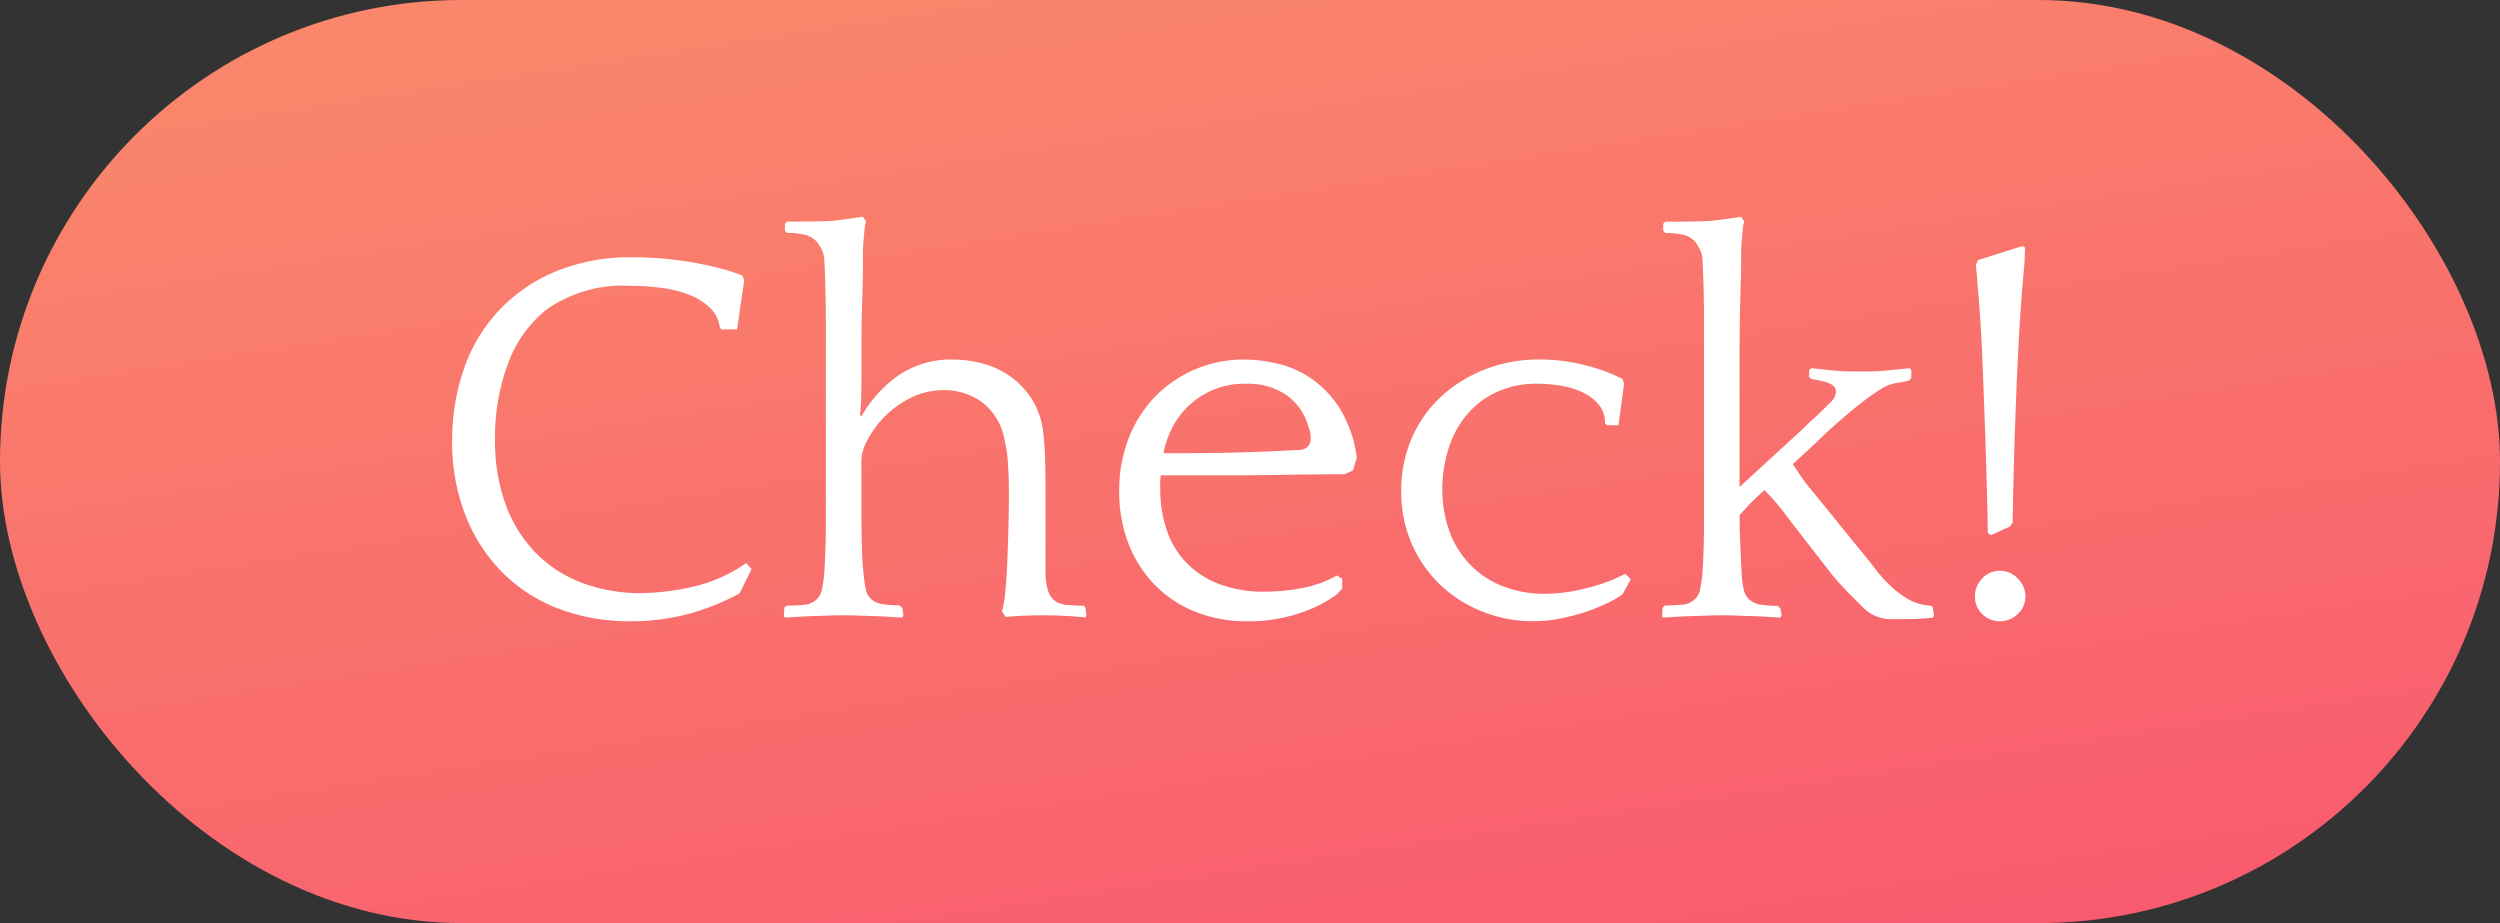
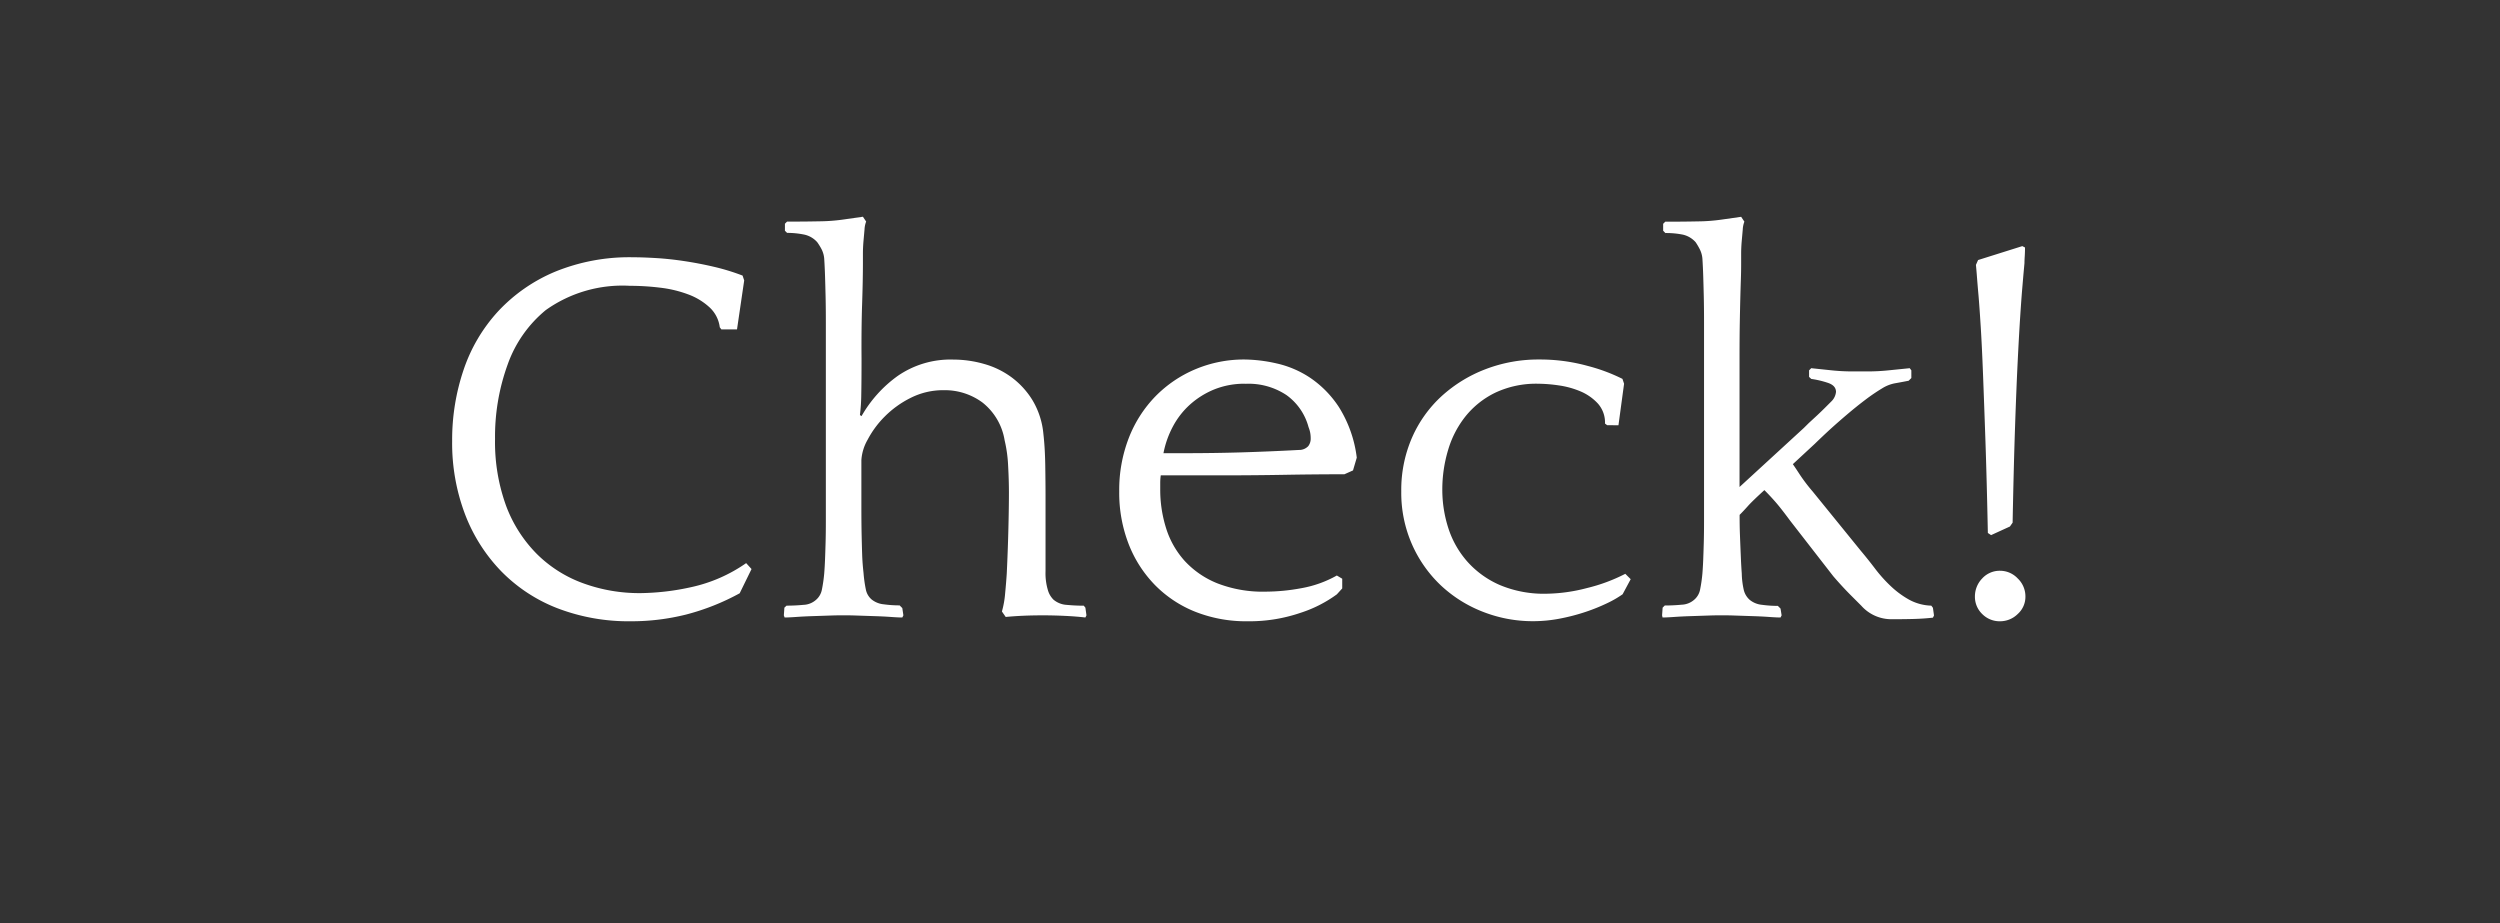
<svg xmlns="http://www.w3.org/2000/svg" width="65" height="24">
  <rect width="100%" height="100%" fill="#333333" stroke="none" />
  <defs>
    <linearGradient id="a" x1=".299" x2=".786" y2="1.161" gradientUnits="objectBoundingBox">
      <stop offset="0" stop-color="#fa866b" />
      <stop offset="1" stop-color="#f8566f" />
    </linearGradient>
  </defs>
  <g data-name="グループ 12341" transform="translate(0 .108)">
-     <rect data-name="長方形 23663" width="65" height="24" rx="12" transform="translate(0 -.108)" fill="url(#a)" />
    <path data-name="パス 2056" d="M18.714 8.401a.846.846 0 00-.266-.518 1.671 1.671 0 00-.553-.336 3.081 3.081 0 00-.728-.175 6.485 6.485 0 00-.791-.049 3.435 3.435 0 00-2.184.63 3.219 3.219 0 00-.992 1.414 5.487 5.487 0 00-.329 1.932 4.856 4.856 0 00.287 1.743 3.529 3.529 0 00.796 1.249 3.307 3.307 0 001.2.763 4.266 4.266 0 001.505.259 6.388 6.388 0 001.32-.157 3.963 3.963 0 001.421-.623l.14.154-.308.63a6.054 6.054 0 01-1.393.553 5.839 5.839 0 01-1.439.175 5.161 5.161 0 01-1.9-.336 4.133 4.133 0 01-1.463-.959 4.365 4.365 0 01-.945-1.484 5.216 5.216 0 01-.336-1.911 5.663 5.663 0 01.3-1.855 4.242 4.242 0 01.9-1.519 4.283 4.283 0 011.47-1.022 5.1 5.1 0 012.034-.378q.252 0 .6.021t.721.077q.378.056.77.147a5.683 5.683 0 01.756.231l.042.126-.187 1.274h-.406zm7.336 7.39a2.46 2.46 0 00.084-.476q.028-.294.042-.518.028-.588.042-1.155t.014-.945q0-.322-.021-.7a3.552 3.552 0 00-.091-.658 1.57 1.57 0 00-.574-.98 1.646 1.646 0 00-1.008-.322 1.872 1.872 0 00-.861.2 2.56 2.56 0 00-.679.49 2.486 2.486 0 00-.441.6 1.218 1.218 0 00-.161.525v1.211q0 .455.007.763t.014.511q.007.2.035.455a3.489 3.489 0 00.063.441.459.459 0 00.147.245.591.591 0 00.315.126 3.019 3.019 0 00.413.028l.07.07.028.189-.028.056q-.1 0-.294-.014t-.42-.021l-.42-.014q-.196-.007-.294-.007h-.2q-.1 0-.3.007l-.42.014q-.212.007-.412.021t-.3.014l-.02-.056.014-.2.056-.052q.224 0 .441-.021a.521.521 0 00.329-.133.461.461 0 00.147-.252 3.769 3.769 0 00.063-.434q.014-.182.021-.364t.014-.427q.007-.245.007-.574V8.282q0-.4-.007-.693t-.014-.518q-.007-.224-.021-.448a.659.659 0 00-.077-.266 1.618 1.618 0 00-.105-.168.626.626 0 00-.35-.2 2.208 2.208 0 00-.434-.042l-.056-.056v-.182l.056-.056h.252q.238 0 .6-.007a4.677 4.677 0 00.63-.049l.49-.07.084.126a.644.644 0 00-.042.2l-.028.315q-.014.168-.014.322v.238q0 .448-.021 1.071T22.4 9.227q0 .588-.007.924a4.639 4.639 0 01-.035.532l.042.028a3.281 3.281 0 01.938-1.043 2.412 2.412 0 011.452-.427 2.916 2.916 0 01.791.112 2.2 2.2 0 01.721.35 2.119 2.119 0 01.546.6 2.072 2.072 0 01.28.868q.042.364.049.833t.007.763v1.974a1.531 1.531 0 00.063.5.565.565 0 00.147.245.587.587 0 00.343.133q.217.021.441.021l.042.051.028.2-.028.056q-.238-.028-.532-.042t-.574-.014q-.532 0-.966.042zm9.128-3.668l-.224.1q-.756 0-1.554.014t-1.568.014H30.18a1.337 1.337 0 00-.014.189v.175a3.321 3.321 0 00.154 1.015 2.279 2.279 0 00.483.847 2.338 2.338 0 00.847.581 3.26 3.26 0 001.26.217 5.184 5.184 0 00.931-.091 2.907 2.907 0 00.917-.329l.14.084v.252l-.14.154a3.328 3.328 0 01-.952.483 4.108 4.108 0 01-1.372.217 3.589 3.589 0 01-1.351-.245 3.053 3.053 0 01-1.05-.693 3.165 3.165 0 01-.686-1.064 3.683 3.683 0 01-.247-1.372 3.739 3.739 0 01.252-1.4 3.221 3.221 0 01.695-1.08 3.175 3.175 0 011.036-.7 3.25 3.25 0 011.281-.252 3.929 3.929 0 01.819.1 2.6 2.6 0 01.875.371 2.706 2.706 0 01.756.77 3.2 3.2 0 01.462 1.311zm-2.8-2.254a2.1 2.1 0 00-.805.147 2.173 2.173 0 00-.63.392 2.072 2.072 0 00-.448.574 2.455 2.455 0 00-.245.693h.55q.756 0 1.47-.021t1.5-.063a.325.325 0 00.245-.1.318.318 0 00.063-.2.787.787 0 00-.014-.154.8.8 0 00-.042-.14 1.5 1.5 0 00-.574-.833 1.781 1.781 0 00-1.07-.293zm9.408 1.078l-.056-.042a.74.74 0 00-.189-.525 1.305 1.305 0 00-.455-.315 2.259 2.259 0 00-.567-.154 3.864 3.864 0 00-.525-.042 2.494 2.494 0 00-1.113.231 2.255 2.255 0 00-.777.616 2.557 2.557 0 00-.455.882 3.56 3.56 0 00-.149 1.017 3.253 3.253 0 00.161 1.022 2.436 2.436 0 00.5.868 2.421 2.421 0 00.84.6 2.949 2.949 0 001.2.224 4.344 4.344 0 001.057-.147 4.448 4.448 0 001-.371l.14.14-.21.392a2.672 2.672 0 01-.4.231 4.855 4.855 0 01-.553.224 5.106 5.106 0 01-.665.175 3.667 3.667 0 01-.707.07 3.545 3.545 0 01-1.309-.245 3.385 3.385 0 01-1.092-.686 3.3 3.3 0 01-.749-1.064 3.326 3.326 0 01-.28-1.379 3.41 3.41 0 01.28-1.4 3.206 3.206 0 01.77-1.078 3.6 3.6 0 011.141-.7 3.825 3.825 0 011.393-.252 4.643 4.643 0 011.267.168 4.56 4.56 0 01.9.336l.042.126-.146 1.08zm1.456-5.236l.056-.056h.252q.238 0 .6-.007a4.677 4.677 0 00.63-.049l.49-.07.084.126a.644.644 0 00-.042.2l-.028.315q-.014.168-.014.322v.238q0 .224-.007.42t-.014.462q-.007.266-.014.644t-.007.966v3.332l1.672-1.535.129-.128.217-.2q.112-.105.217-.21l.147-.147a.4.4 0 00.126-.252q0-.168-.217-.238a2.442 2.442 0 00-.427-.1l-.056-.053v-.17l.056-.056.532.056a5.214 5.214 0 00.546.028h.392a5.28 5.28 0 00.538-.028l.553-.056.042.056v.2l-.07.07q-.14.028-.336.063a.958.958 0 00-.35.133 4.973 4.973 0 00-.441.3q-.231.175-.462.371t-.448.392q-.217.2-.4.378l-.574.532q.07.1.182.273a4.46 4.46 0 00.336.441l1.248 1.537q.2.238.385.483a3.739 3.739 0 00.406.448 2.369 2.369 0 00.469.343 1.279 1.279 0 00.574.154l.042.056.028.2-.028.056q-.238.028-.532.035t-.588.005a1.044 1.044 0 01-.742-.35l-.266-.266q-.224-.224-.462-.5l-1.12-1.442q-.238-.322-.378-.483t-.294-.315q-.308.28-.427.413t-.217.231q0 .28.007.476t.014.364l.014.329q.007.161.021.357a2.086 2.086 0 00.056.441.5.5 0 00.154.245.591.591 0 00.315.126 3.019 3.019 0 00.413.028l.07.07.028.176-.028.056q-.1 0-.294-.014t-.42-.021l-.42-.014q-.196-.007-.294-.007h-.2q-.1 0-.3.007l-.42.014q-.217.007-.42.021t-.3.014l-.012-.056.014-.2.056-.056q.224 0 .441-.021a.521.521 0 00.329-.133.461.461 0 00.146-.248 3.768 3.768 0 00.063-.434q.014-.182.021-.364t.014-.427q.007-.245.007-.574V8.282q0-.4-.007-.693t-.014-.518q-.007-.224-.021-.448a.659.659 0 00-.077-.266 1.618 1.618 0 00-.1-.168.626.626 0 00-.35-.2 2.208 2.208 0 00-.436-.038l-.058-.06zm9.408.616q0 .126-.007.231t-.007.175l-.028.308-.035.413q-.021.259-.049.686-.028.427-.063 1.127t-.07 1.729q-.035 1.029-.063 2.485l-.07.1-.49.224-.084-.056q-.028-1.386-.063-2.4t-.063-1.736q-.028-.722-.058-1.205t-.056-.8q-.028-.315-.042-.5t-.028-.329l.056-.126 1.15-.362zm-1.302 9.074a.668.668 0 01.189-.469.615.615 0 01.469-.2.629.629 0 01.455.2.644.644 0 01.2.469.6.6 0 01-.2.455.651.651 0 01-.455.189.637.637 0 01-.469-.189.62.62 0 01-.189-.455z" fill="#fff" />
  </g>
</svg>